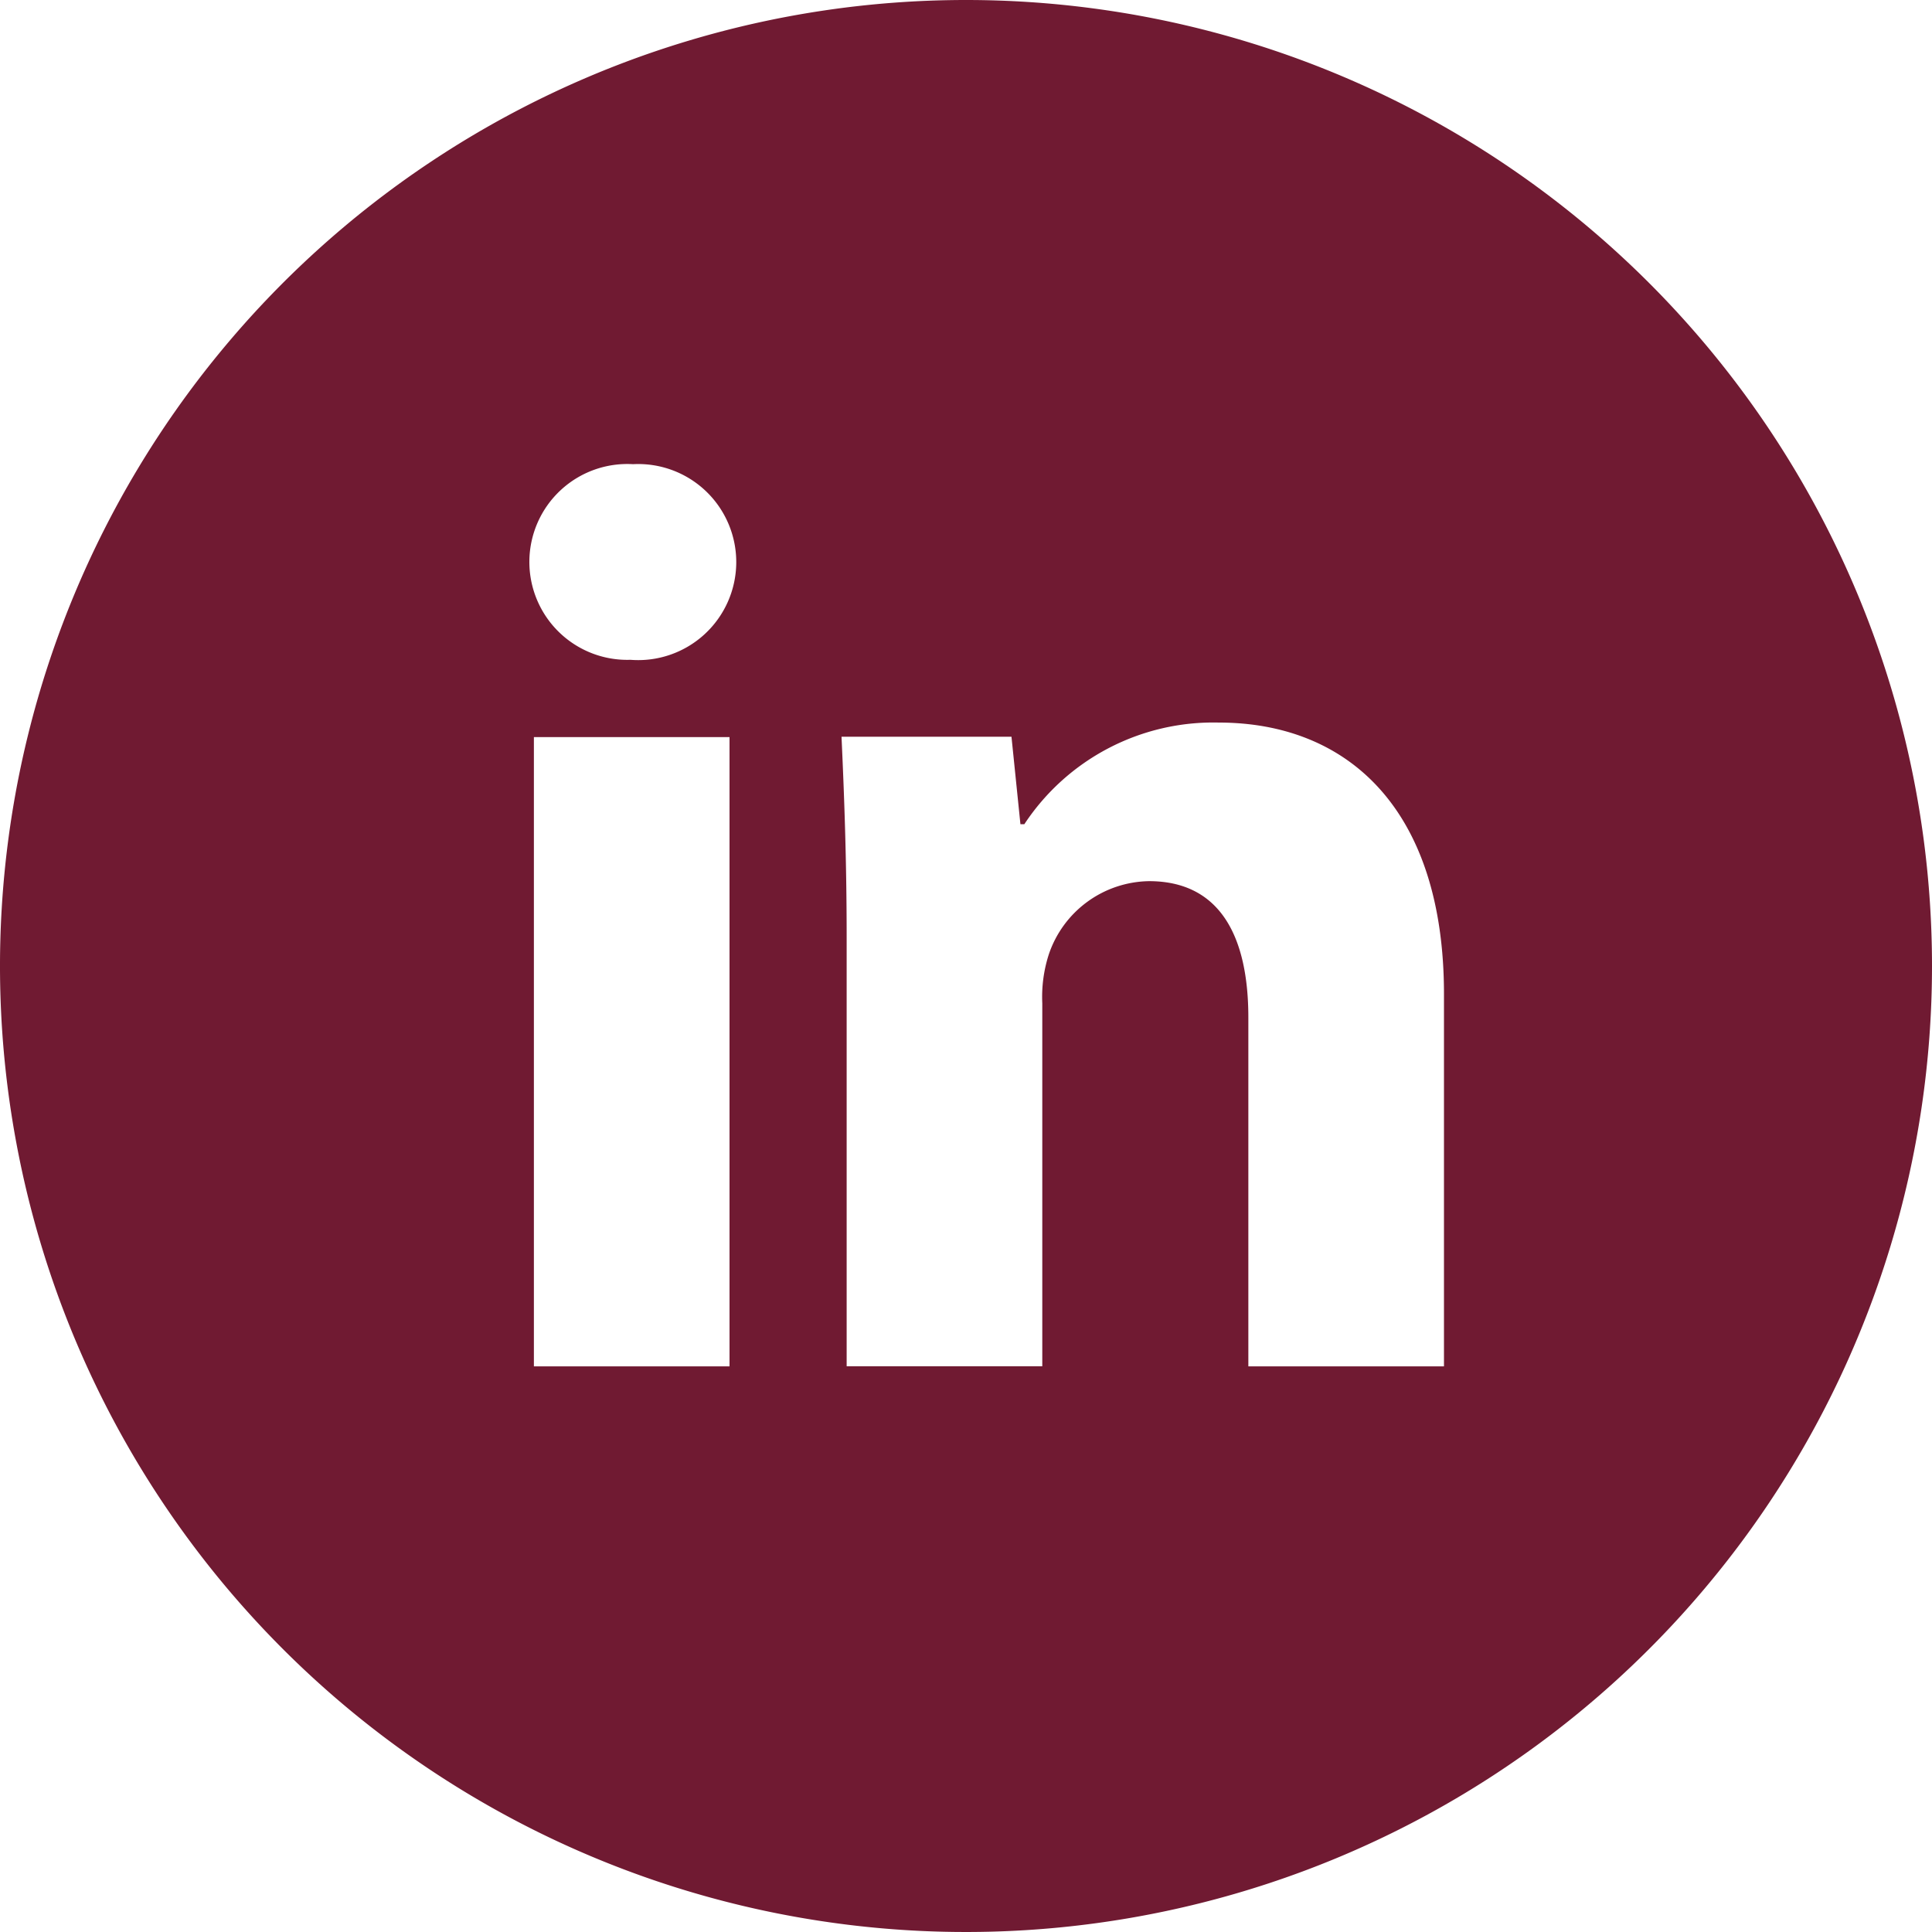
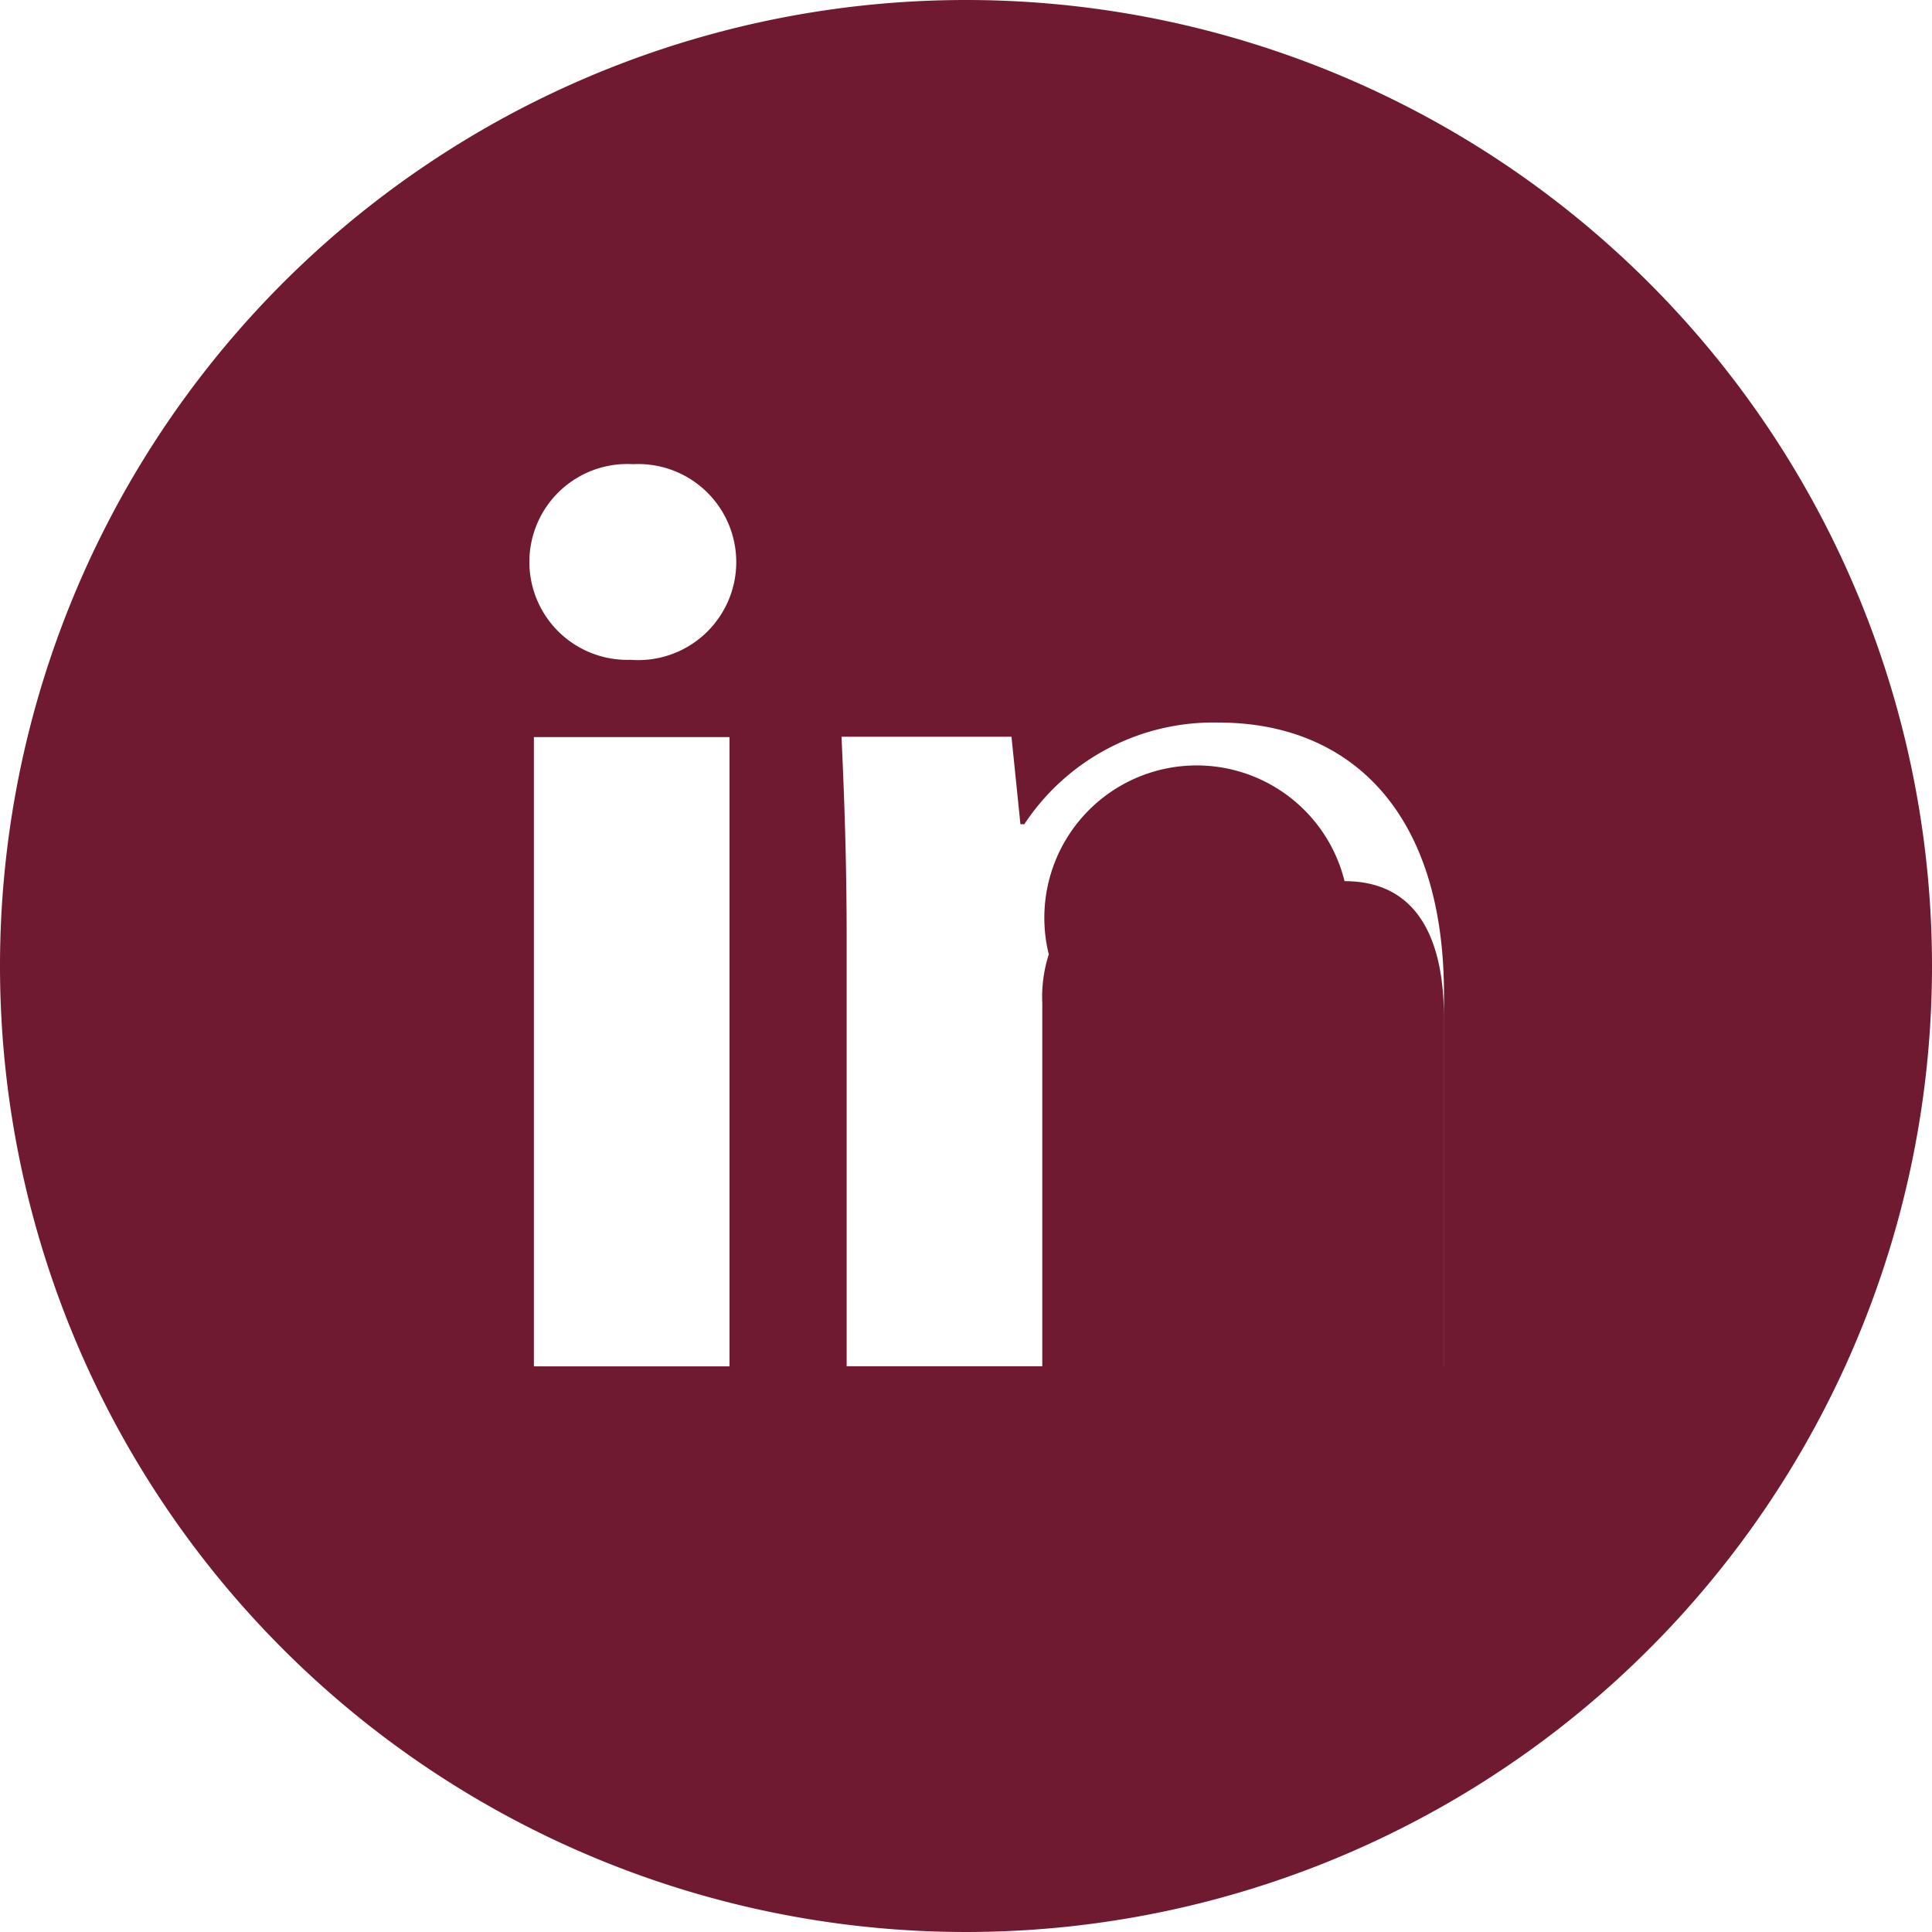
<svg xmlns="http://www.w3.org/2000/svg" width="35" height="35" viewBox="0 0 35 35">
-   <path id="Pfad_487" data-name="Pfad 487" d="M17.9.4A17.5,17.5,0,1,0,35.4,17.9,17.5,17.5,0,0,0,17.9.4ZM13.616,25.153H10.072v-11.4h3.544Zm-1.794-12.8a1.774,1.774,0,1,1,.046-3.544,1.776,1.776,0,1,1-.046,3.544Zm14.736,12.8H23.015v-6.32c0-1.471-.514-2.47-1.8-2.47A1.947,1.947,0,0,0,19.4,17.69a2.509,2.509,0,0,0-.118.886v6.575H15.738V17.386c0-1.424-.046-2.614-.093-3.639h3.079l.162,1.584h.071a4.1,4.1,0,0,1,3.522-1.841c2.332,0,4.08,1.562,4.08,4.92v6.743Z" transform="translate(-0.4 -0.4)" fill="#701a32" />
+   <path id="Pfad_487" data-name="Pfad 487" d="M17.9.4A17.5,17.5,0,1,0,35.4,17.9,17.5,17.5,0,0,0,17.9.4ZM13.616,25.153H10.072v-11.4h3.544Zm-1.794-12.8a1.774,1.774,0,1,1,.046-3.544,1.776,1.776,0,1,1-.046,3.544Zm14.736,12.8v-6.32c0-1.471-.514-2.47-1.8-2.47A1.947,1.947,0,0,0,19.4,17.69a2.509,2.509,0,0,0-.118.886v6.575H15.738V17.386c0-1.424-.046-2.614-.093-3.639h3.079l.162,1.584h.071a4.1,4.1,0,0,1,3.522-1.841c2.332,0,4.08,1.562,4.08,4.92v6.743Z" transform="translate(-0.4 -0.4)" fill="#701a32" />
</svg>